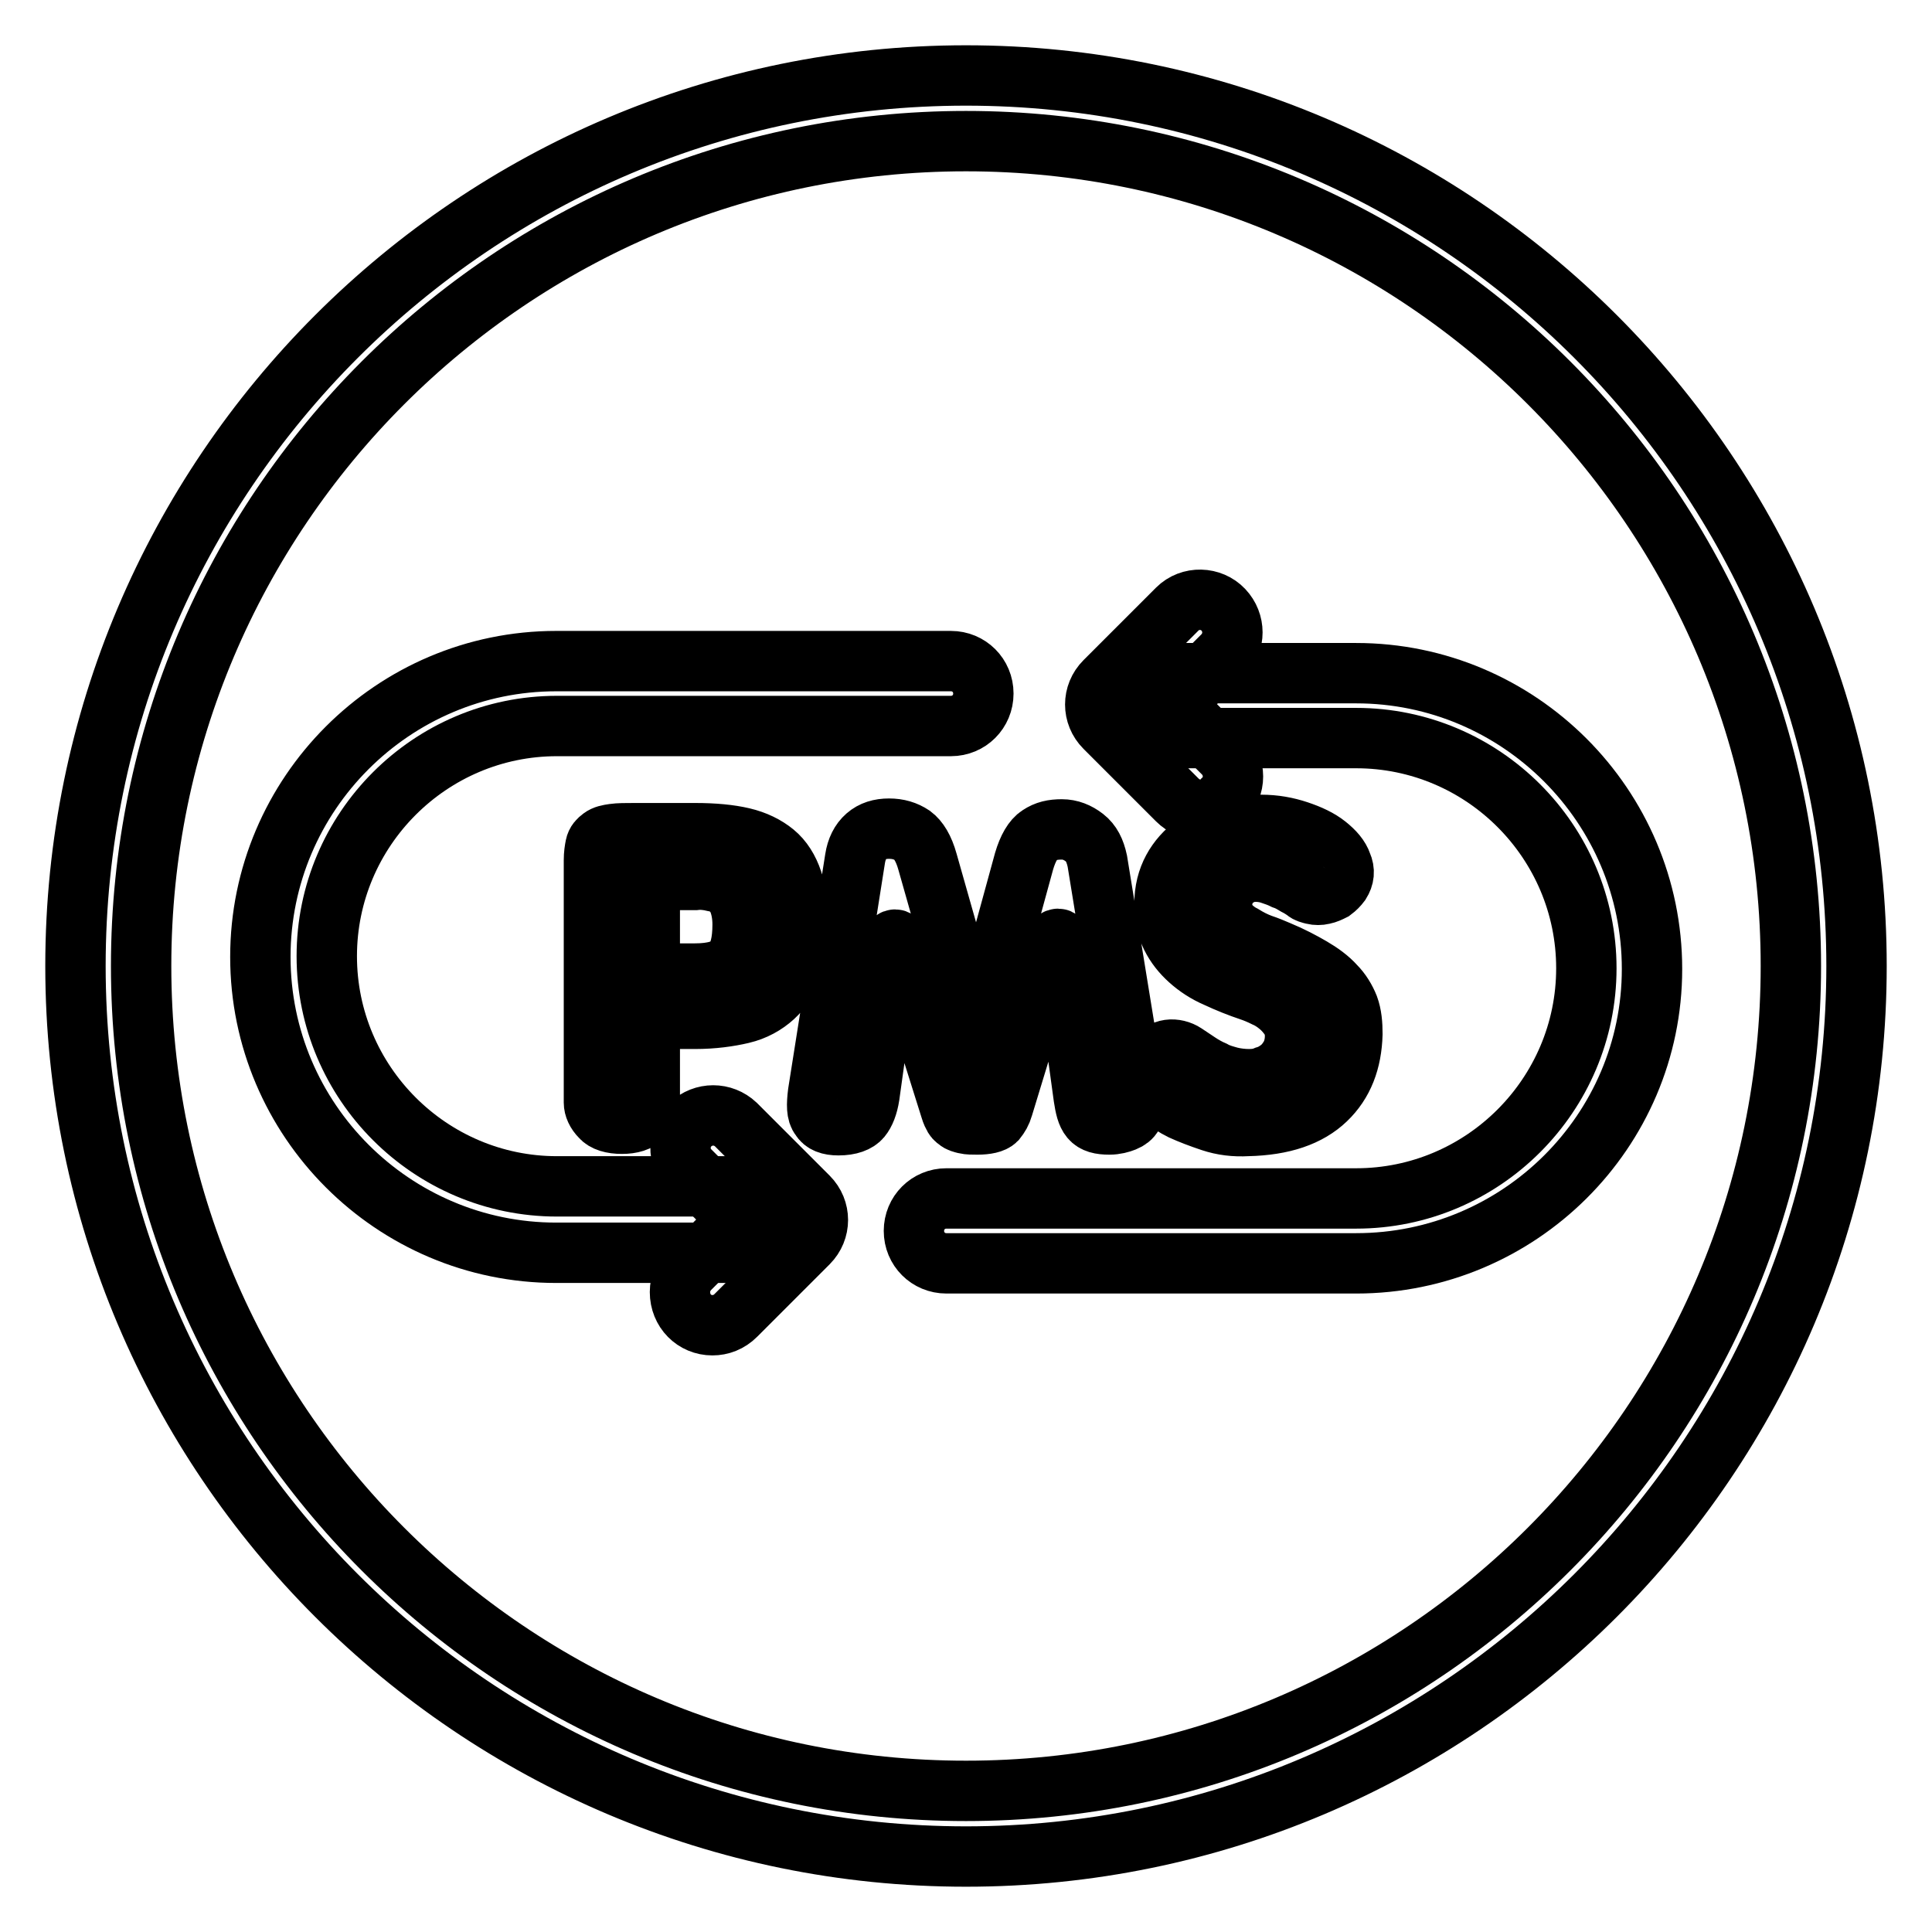
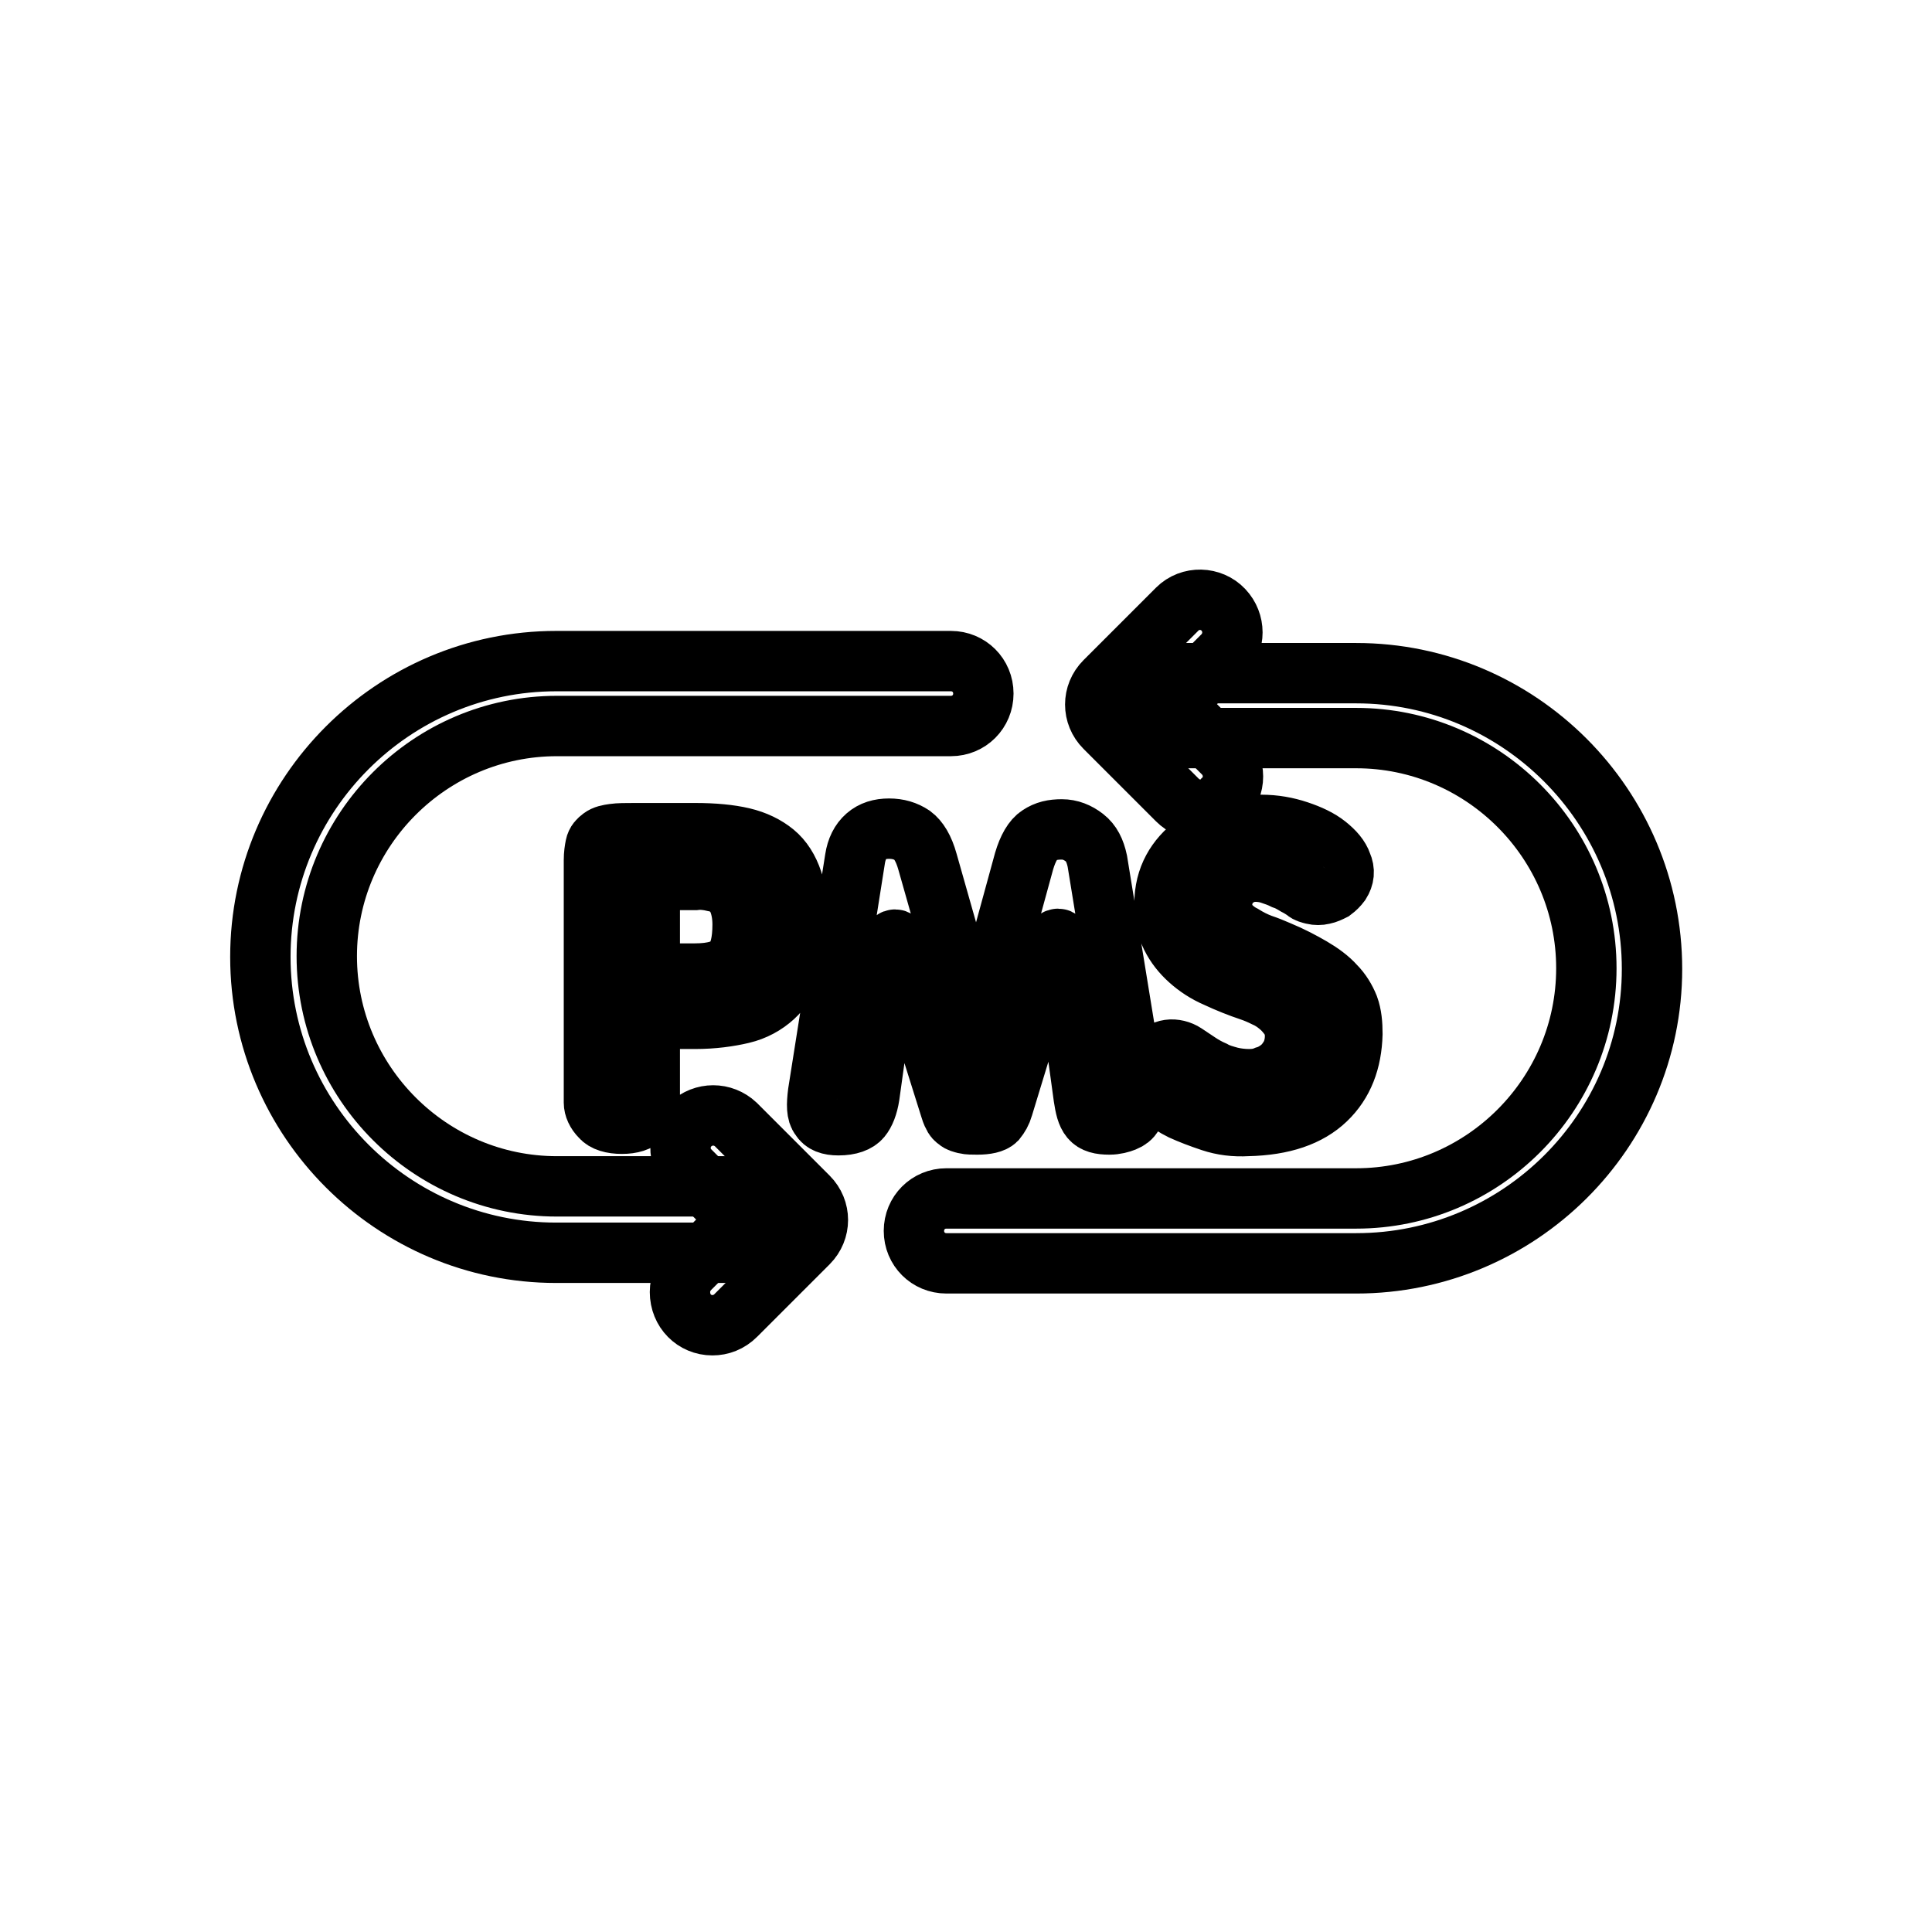
<svg xmlns="http://www.w3.org/2000/svg" version="1.1" x="0px" y="0px" viewBox="0 0 256 256" enable-background="new 0 0 256 256" xml:space="preserve">
  <g>
-     <path stroke-width="8" fill-opacity="0" stroke="#000000" d="M128,246c-65.1,0-118-52.9-118-118C10,62.9,62.9,10,128,10s118,52.9,118,118C246,193.1,193.1,246,128,246z  M128,18.7c-60.3,0-109.3,49-109.3,109.3s49,109.3,109.3,109.3s109.3-49,109.3-109.3C237.3,67.7,188.3,18.7,128,18.7L128,18.7z" />
    <path stroke-width="8" fill-opacity="0" stroke="#000000" d="M179.7,167.4h-54.3c-2.4,0-4.3-1.9-4.3-4.3s1.9-4.3,4.3-4.3l0,0h54.3c16.8,0,30.5-13.7,30.5-30.5 s-13.7-30.5-30.5-30.5h-24c-2.4,0-4.3-1.9-4.3-4.3s1.9-4.3,4.3-4.3l0,0h24c21.6,0,39.2,17.6,39.2,39.2 C218.9,149.9,201.3,167.4,179.7,167.4L179.7,167.4z" />
    <path stroke-width="8" fill-opacity="0" stroke="#000000" d="M159.1,107.3c-1.2,0-2.3-0.5-3.1-1.3l-9.6-9.6c-1.7-1.7-1.7-4.4,0-6.1l9.6-9.6c1.7-1.7,4.5-1.6,6.1,0.1 c1.6,1.7,1.6,4.3,0,6l-6.5,6.5l6.5,6.5c1.7,1.7,1.7,4.5,0,6.1C161.3,106.9,160.2,107.3,159.1,107.3z M97.7,166h-24 c-21.6,0-39.2-17.6-39.2-39.2c0-21.6,17.6-39.2,39.2-39.2H126c2.4,0,4.3,1.9,4.3,4.3c0,2.4-1.9,4.3-4.3,4.3H73.8 c-16.8,0-30.5,13.7-30.5,30.5c0,16.8,13.7,30.5,30.5,30.5h24c2.4,0,4.3,1.9,4.3,4.3S100.1,166,97.7,166z" />
    <path stroke-width="8" fill-opacity="0" stroke="#000000" d="M94.4,175.6c-2.4,0-4.3-1.9-4.3-4.4c0-1.2,0.5-2.3,1.3-3.1l6.5-6.5l-6.5-6.5c-1.7-1.7-1.6-4.5,0.1-6.1 c1.7-1.6,4.3-1.6,6,0l9.6,9.6c1.7,1.7,1.7,4.4,0,6.1l-9.6,9.6C96.6,175.2,95.5,175.6,94.4,175.6z M78.7,114c0-0.8,0.1-1.4,0.2-1.9 c0.1-0.5,0.4-0.8,0.8-1.1c0.4-0.3,0.9-0.4,1.6-0.5c0.7-0.1,1.6-0.1,2.8-0.1h8c2.5,0,4.6,0.2,6.3,0.6c1.7,0.4,3.1,1.1,4.2,2 c1.1,0.9,1.9,2.2,2.4,3.7c0.5,1.5,0.7,3.5,0.7,5.7c0,2.3-0.3,4.2-0.8,5.8c-0.5,1.6-1.3,2.9-2.4,3.9c-1.1,1-2.5,1.8-4.2,2.2 s-3.8,0.7-6.2,0.7h-6v11c0,0.7-0.3,1.4-0.9,2c-0.6,0.6-1.5,0.9-2.8,0.9c-1.3,0-2.3-0.3-2.8-0.9c-0.6-0.6-0.9-1.3-0.9-1.9V114z  M86.1,129h6c2.4,0,4.1-0.5,5-1.5c0.9-1,1.3-2.7,1.3-5c0-1.2-0.2-2.2-0.5-3c-0.3-0.8-0.8-1.4-1.3-1.8c-0.6-0.5-1.3-0.8-2-0.9 c-0.8-0.2-1.7-0.3-2.5-0.2h-6L86.1,129L86.1,129z M150.4,144.8c0.1,0.5,0.1,1.1,0.1,1.6c0,0.5-0.1,1-0.4,1.3 c-0.2,0.4-0.6,0.7-1.1,0.9c-0.5,0.2-1.2,0.4-2,0.4c-1.2,0-2-0.2-2.5-0.8s-0.7-1.5-0.9-2.8l-2.7-19.7c-0.2-0.8-0.4-1.3-0.7-1.3 c-0.3,0-0.6,0.4-0.9,1.3l-6.4,21c-0.2,0.7-0.5,1.2-0.9,1.7c-0.4,0.4-1.3,0.6-2.5,0.6c-0.6,0-1.2,0-1.6-0.1s-0.8-0.2-1-0.4 c-0.3-0.2-0.5-0.4-0.6-0.7c-0.2-0.3-0.3-0.7-0.4-1c-1.1-3.5-2.2-7-3.3-10.5c-1.1-3.5-2.2-7-3.2-10.5c-0.3-0.9-0.5-1.3-0.8-1.3 s-0.5,0.4-0.7,1.3l-2.7,19.4c-0.2,1.3-0.6,2.3-1.1,2.9c-0.5,0.6-1.5,1-3,1c-1.2,0-2-0.3-2.4-1c-0.5-0.6-0.5-1.7-0.3-3.3l4.9-31 c0.2-1.3,0.7-2.3,1.5-3c0.8-0.7,1.8-1,3-1c1.2,0,2.2,0.3,3.1,0.9c0.8,0.6,1.5,1.7,2,3.5l6.5,22.9l6.3-23c0.5-1.7,1.2-2.9,2-3.4 c0.9-0.6,1.8-0.8,3-0.8c1.1,0,2.1,0.4,3,1.1c0.9,0.7,1.4,1.7,1.7,3.1L150.4,144.8L150.4,144.8z M161.9,120.1c0,0.8,0.3,1.6,0.8,2.2 c0.5,0.6,1.2,1.2,2,1.6c0.8,0.5,1.6,0.9,2.4,1.2c0.9,0.3,1.6,0.6,2.3,0.9c1.7,0.7,3.2,1.5,4.4,2.2c1.2,0.7,2.3,1.5,3.1,2.4 c0.8,0.8,1.4,1.8,1.8,2.8c0.4,1.1,0.5,2.3,0.5,3.6c-0.1,3.6-1.2,6.5-3.5,8.7s-5.7,3.4-10.4,3.5c-1.7,0.1-3.3-0.1-4.8-0.6 c-1.5-0.5-2.8-1-3.9-1.5c-1-0.5-1.8-1-2.4-1.6c-0.6-0.6-1-1.2-1.3-1.8c-0.3-0.6-0.4-1.2-0.4-1.8c0-0.6,0.2-1.1,0.5-1.5 c0.5-0.8,1.2-1.2,1.9-1.3c0.7-0.1,1.5,0.1,2.1,0.5c0.6,0.4,1.2,0.8,1.8,1.2c0.6,0.4,1.3,0.8,2,1.1c0.7,0.4,1.5,0.6,2.2,0.8 c0.8,0.2,1.7,0.3,2.5,0.3c0.8,0,1.5-0.1,2.2-0.4c0.7-0.2,1.4-0.6,2-1.1c0.6-0.5,1-1.1,1.4-1.8c0.3-0.7,0.5-1.5,0.5-2.4 c0-0.9-0.2-1.6-0.6-2.3c-0.4-0.6-0.9-1.2-1.5-1.7c-0.6-0.5-1.2-0.9-1.9-1.2c-0.6-0.3-1.3-0.6-1.9-0.8c-1.5-0.5-3-1.1-4.5-1.8 c-1.4-0.6-2.6-1.4-3.6-2.3c-1-0.9-1.8-1.9-2.4-3.1c-0.6-1.2-0.9-2.6-0.9-4.3c0-1.8,0.4-3.3,1.1-4.6c0.7-1.3,1.7-2.4,2.9-3.3 c1.2-0.9,2.6-1.5,4.1-2c1.5-0.4,3.1-0.6,4.7-0.6c1.8,0,3.4,0.3,4.9,0.8c1.5,0.5,2.8,1.1,3.8,1.9c1,0.8,1.7,1.6,2,2.5 c0.4,0.9,0.3,1.7-0.2,2.5c-0.3,0.4-0.6,0.7-1,1c-0.4,0.2-0.8,0.4-1.3,0.5c-0.4,0.1-0.9,0.1-1.3,0c-0.4-0.1-0.8-0.2-1-0.4 c-0.4-0.3-0.9-0.6-1.3-0.8c-0.5-0.3-1-0.6-1.6-0.8c-0.6-0.3-1.2-0.5-1.8-0.7c-0.6-0.2-1.3-0.3-1.9-0.3c-0.7,0-1.4,0.1-1.9,0.4 c-0.6,0.3-1.1,0.6-1.4,1c-0.4,0.4-0.7,0.9-0.9,1.4C162,119,161.9,119.6,161.9,120.1L161.9,120.1z" />
  </g>
</svg>